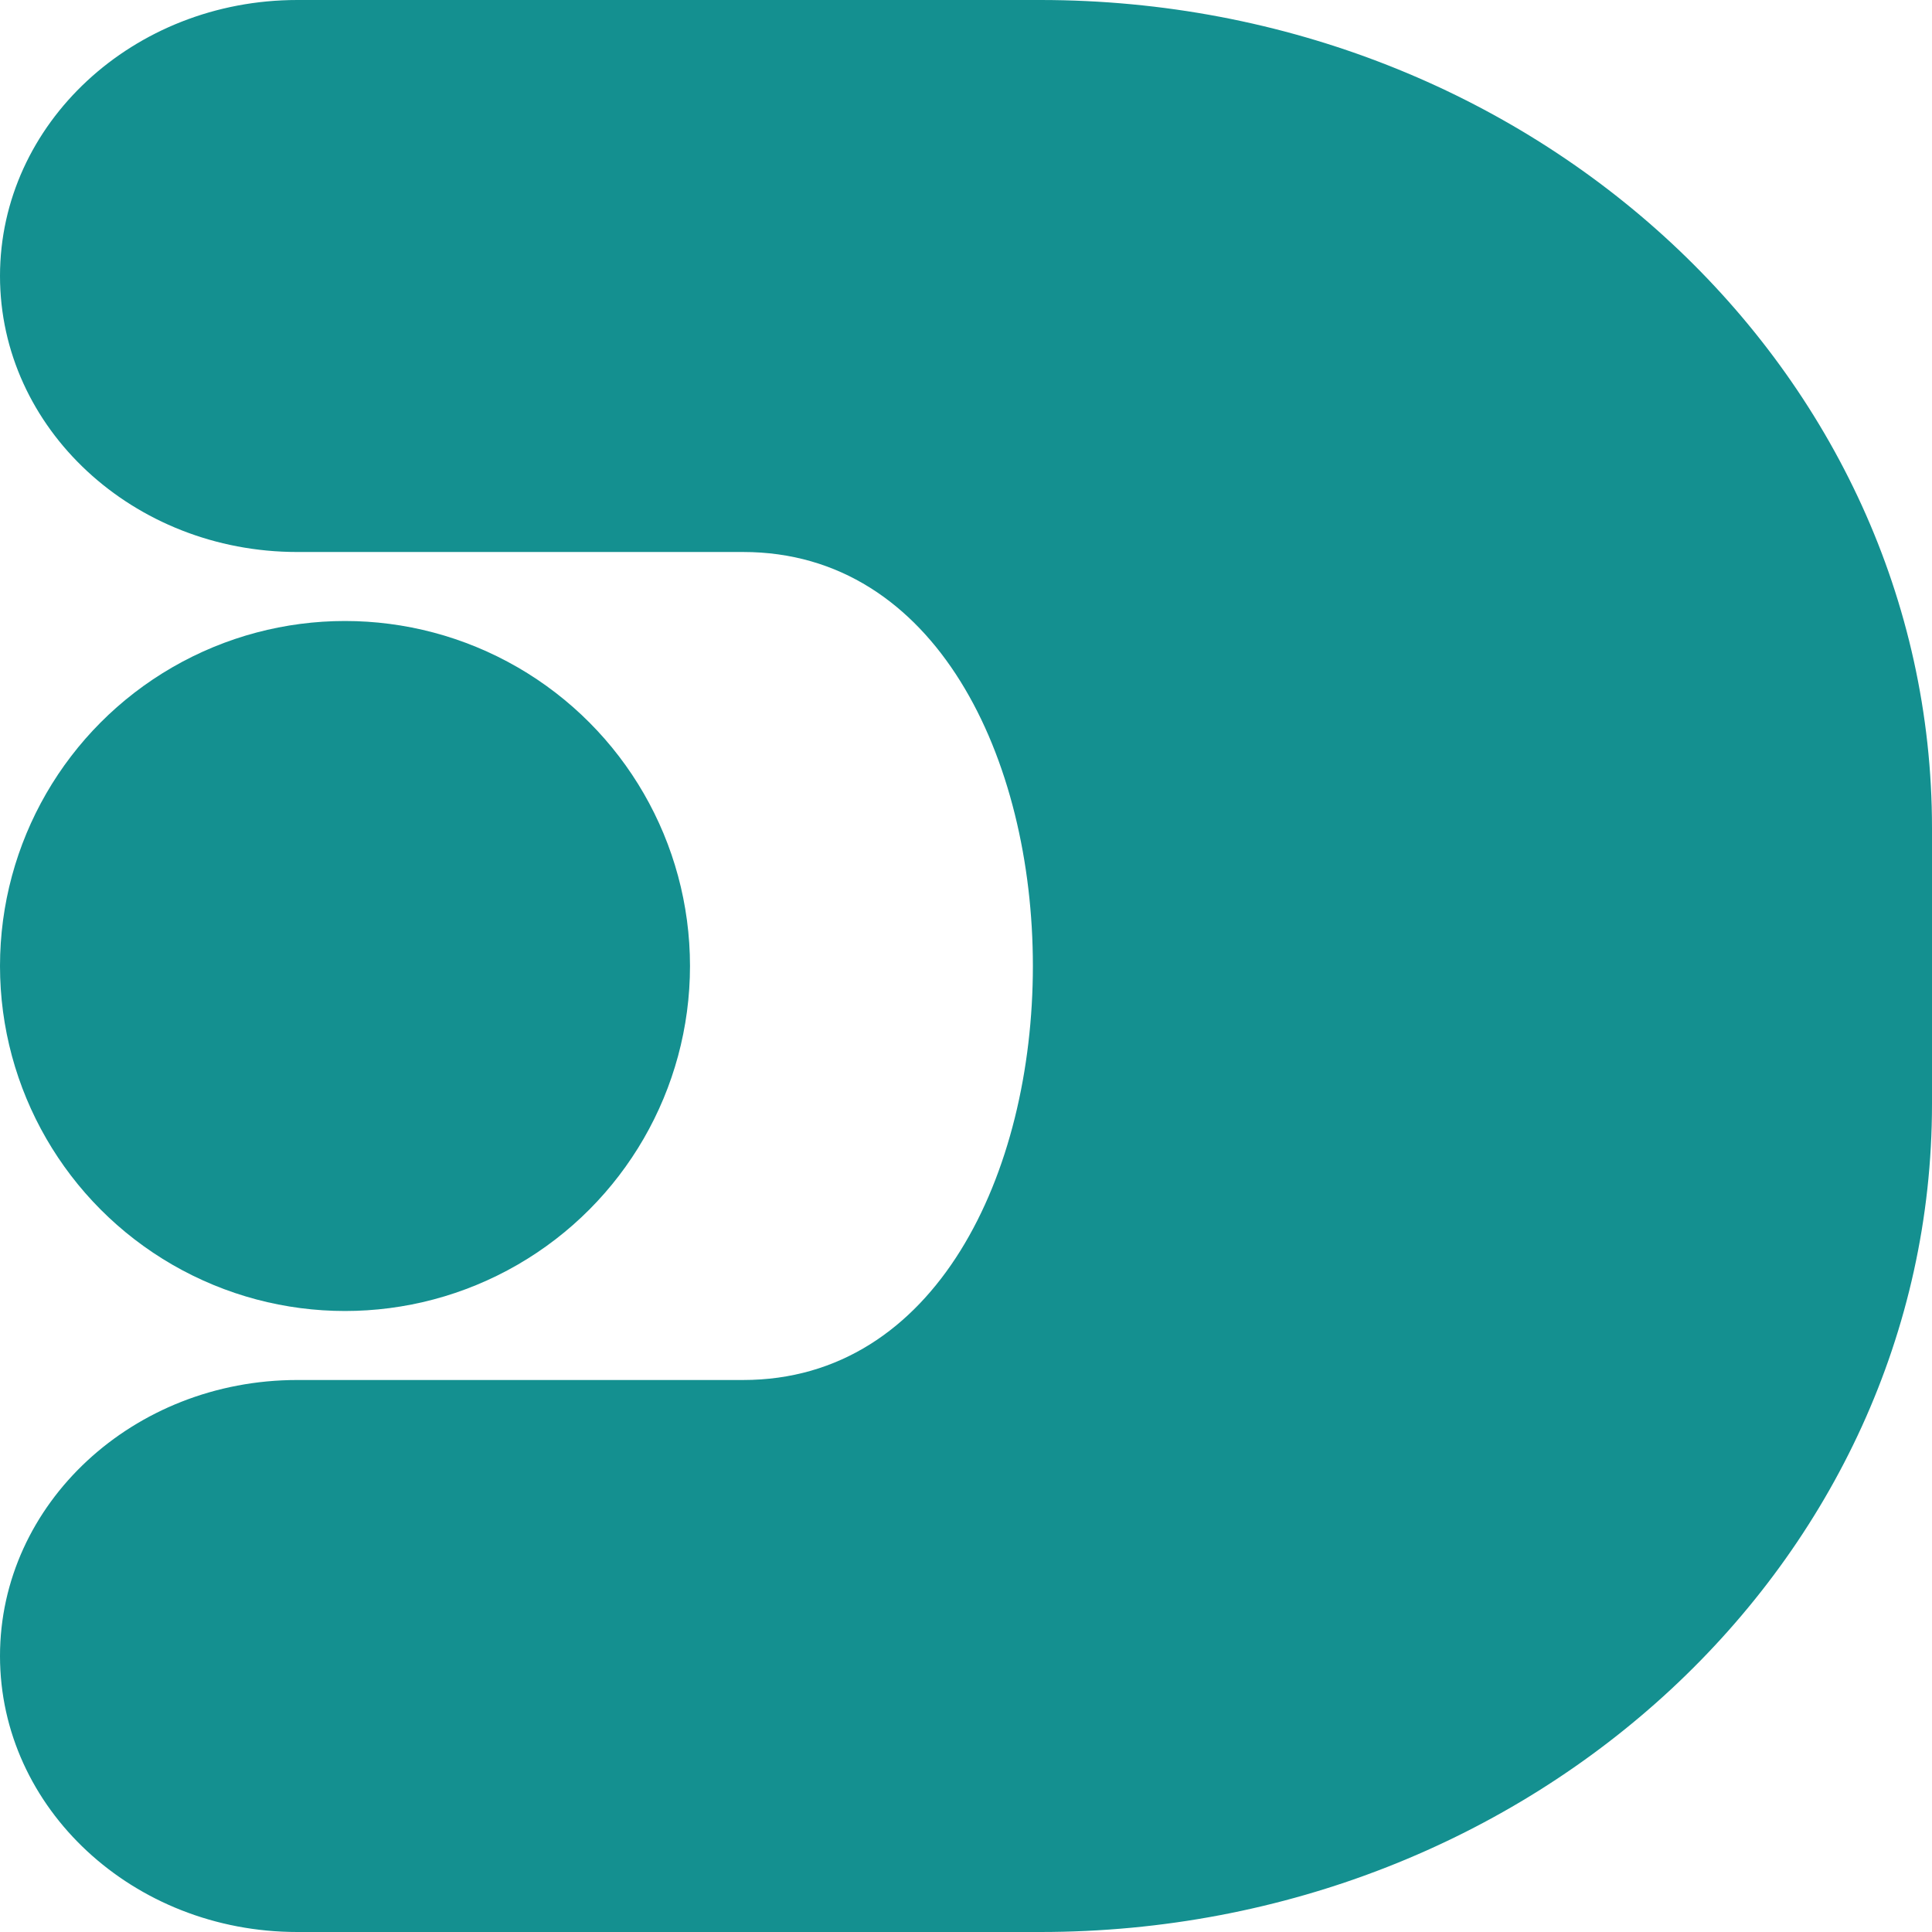
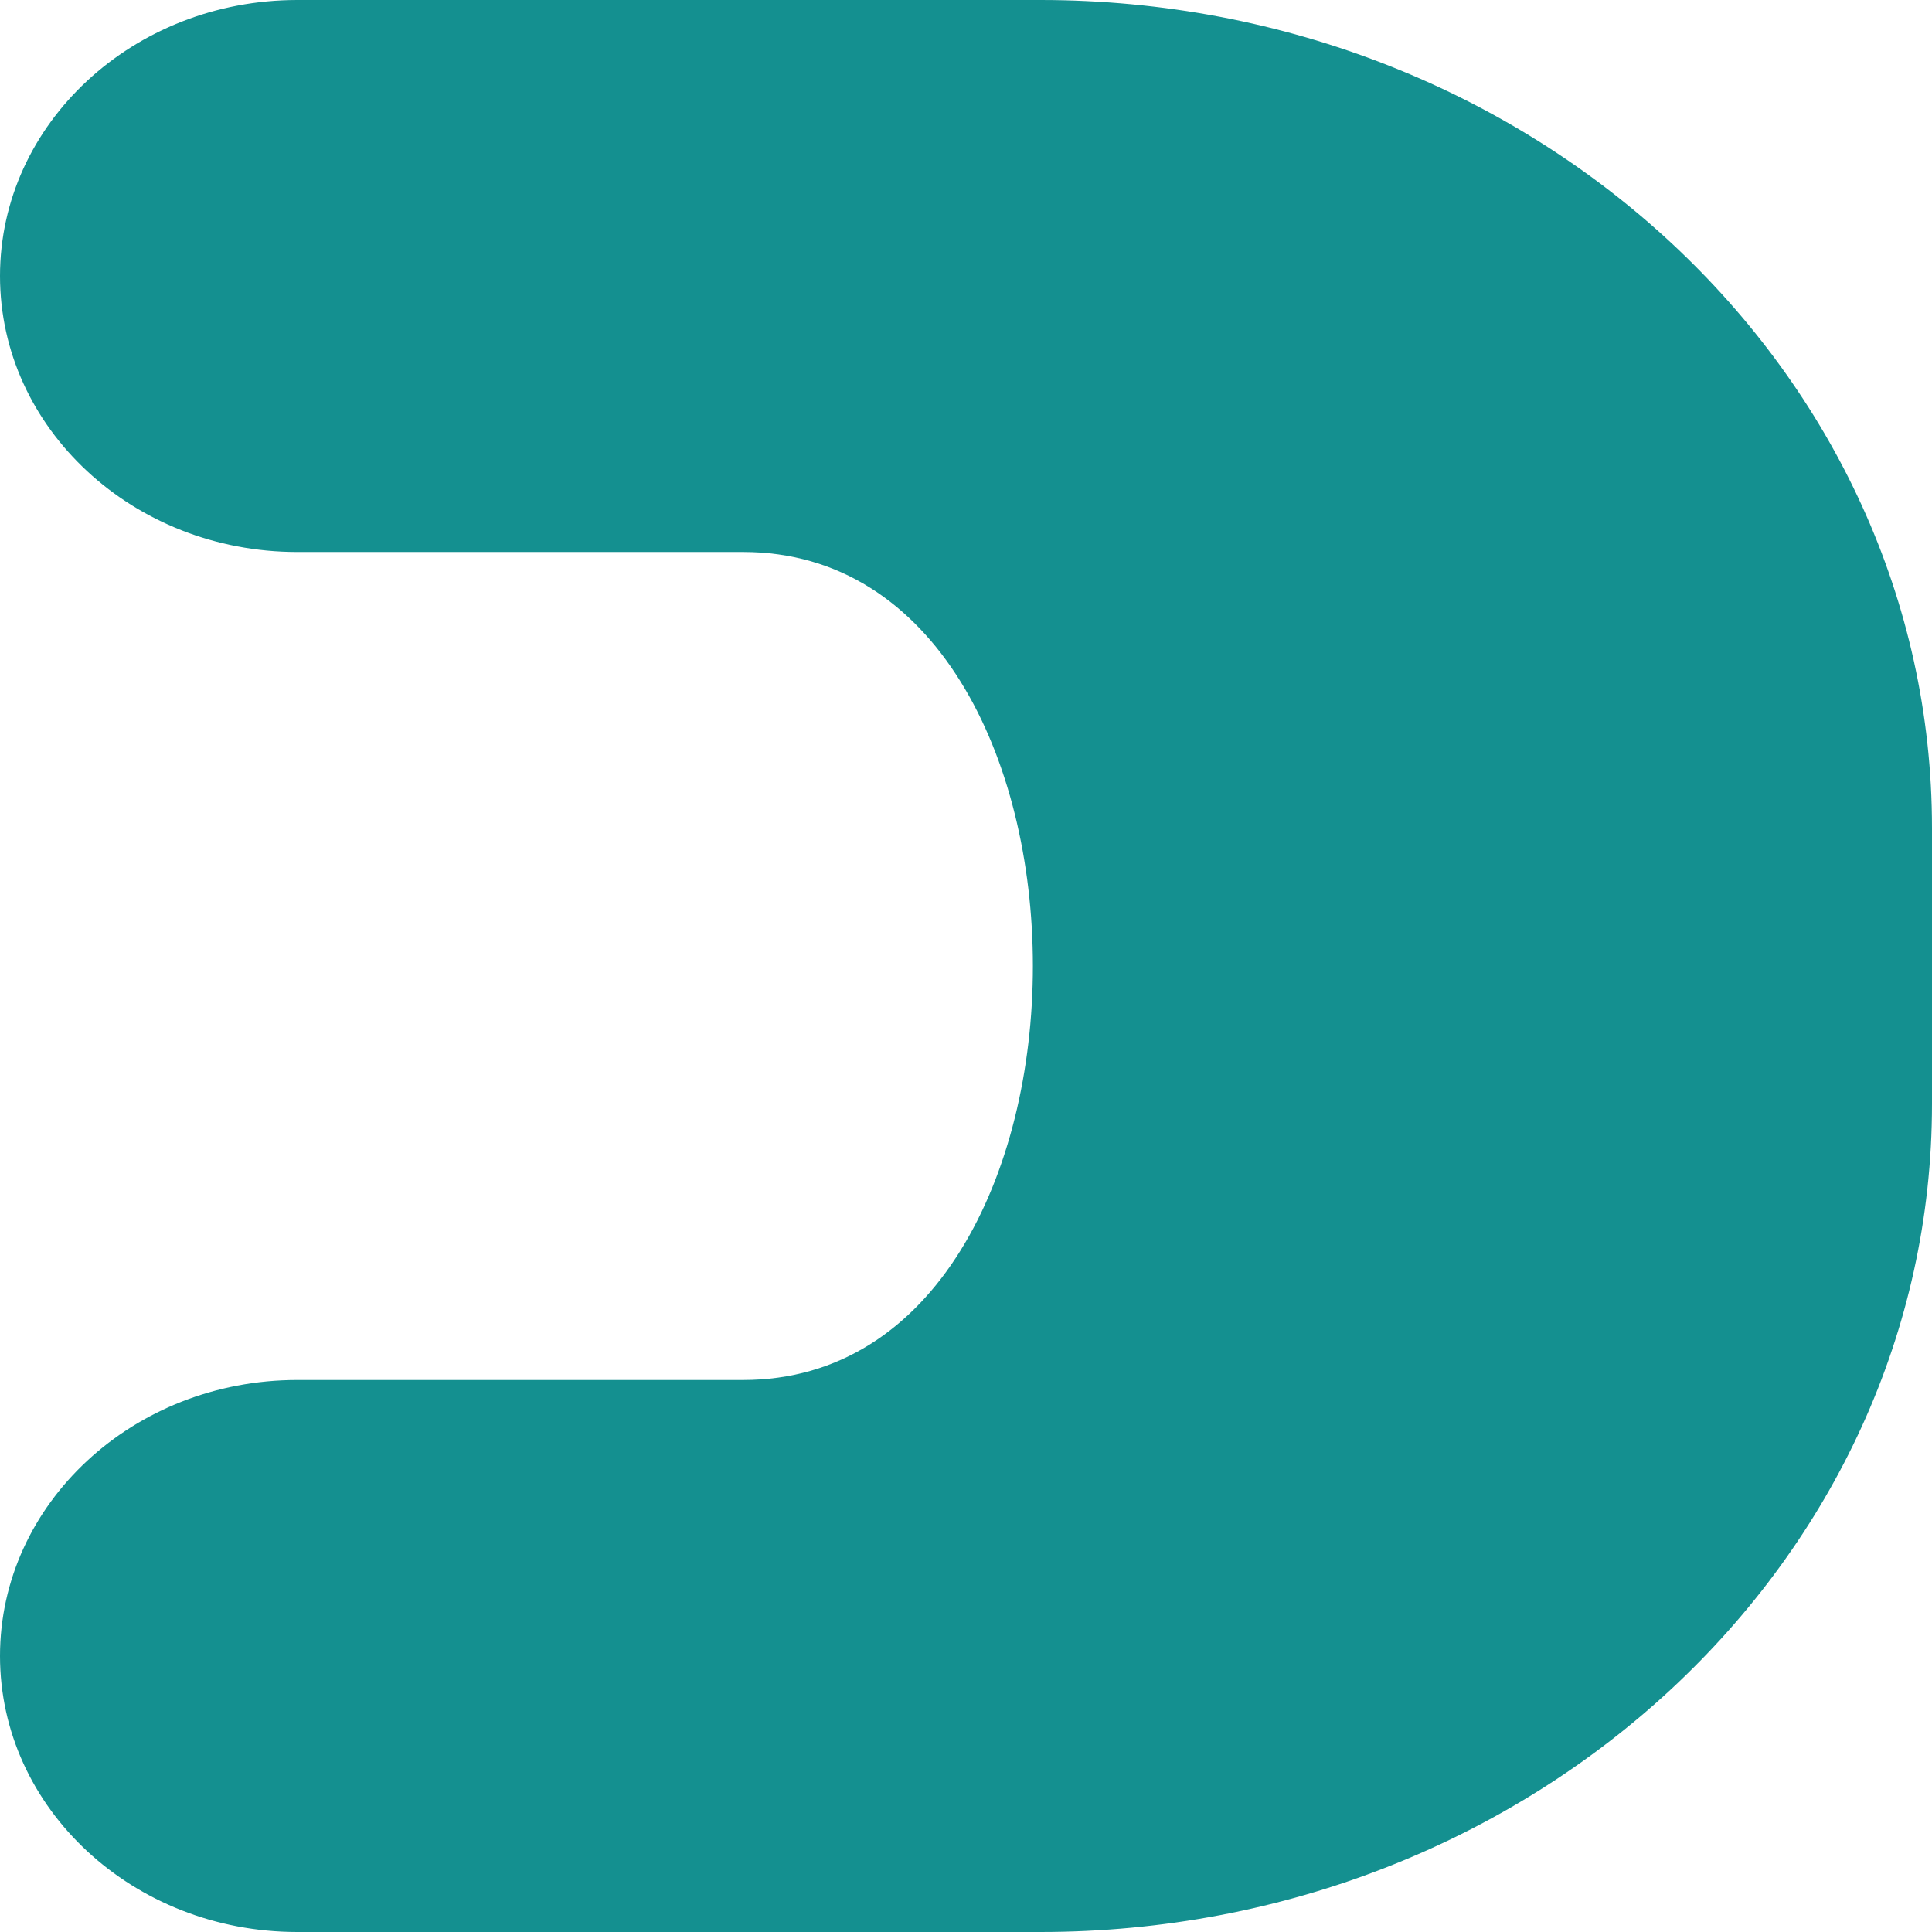
<svg xmlns="http://www.w3.org/2000/svg" width="100%" height="100%" viewBox="0 0 128 128" version="1.1" xml:space="preserve" style="fill-rule:evenodd;clip-rule:evenodd;stroke-linejoin:round;stroke-miterlimit:2;">
  <g>
-     <path d="M19.692,36.571C8.824,36.571 0,28.378 0,18.286C0,8.194 8.824,0 19.692,0L68.923,0C101.55,0 128,24.56 128,54.857L128,73.143C128,103.44 101.55,128 68.923,128L19.692,128C8.824,128 0,119.806 0,109.714C0,99.622 8.824,91.429 19.692,91.429L49.231,91.429C74.831,91.429 74.831,36.571 49.231,36.571L19.692,36.571Z" style="fill:rgb(20,144,144);fill-rule:nonzero;" />
-     <circle cx="22.857" cy="64" r="22.857" style="fill:rgb(20,144,144);" />
+     <path d="M19.692,36.571C8.824,36.571 0,28.378 0,18.286C0,8.194 8.824,0 19.692,0L68.923,0C101.55,0 128,24.56 128,54.857L128,73.143C128,103.44 101.55,128 68.923,128L19.692,128C8.824,128 0,119.806 0,109.714C0,99.622 8.824,91.429 19.692,91.429L49.231,91.429C74.831,91.429 74.831,36.571 49.231,36.571Z" style="fill:rgb(20,144,144);fill-rule:nonzero;" />
  </g>
</svg>